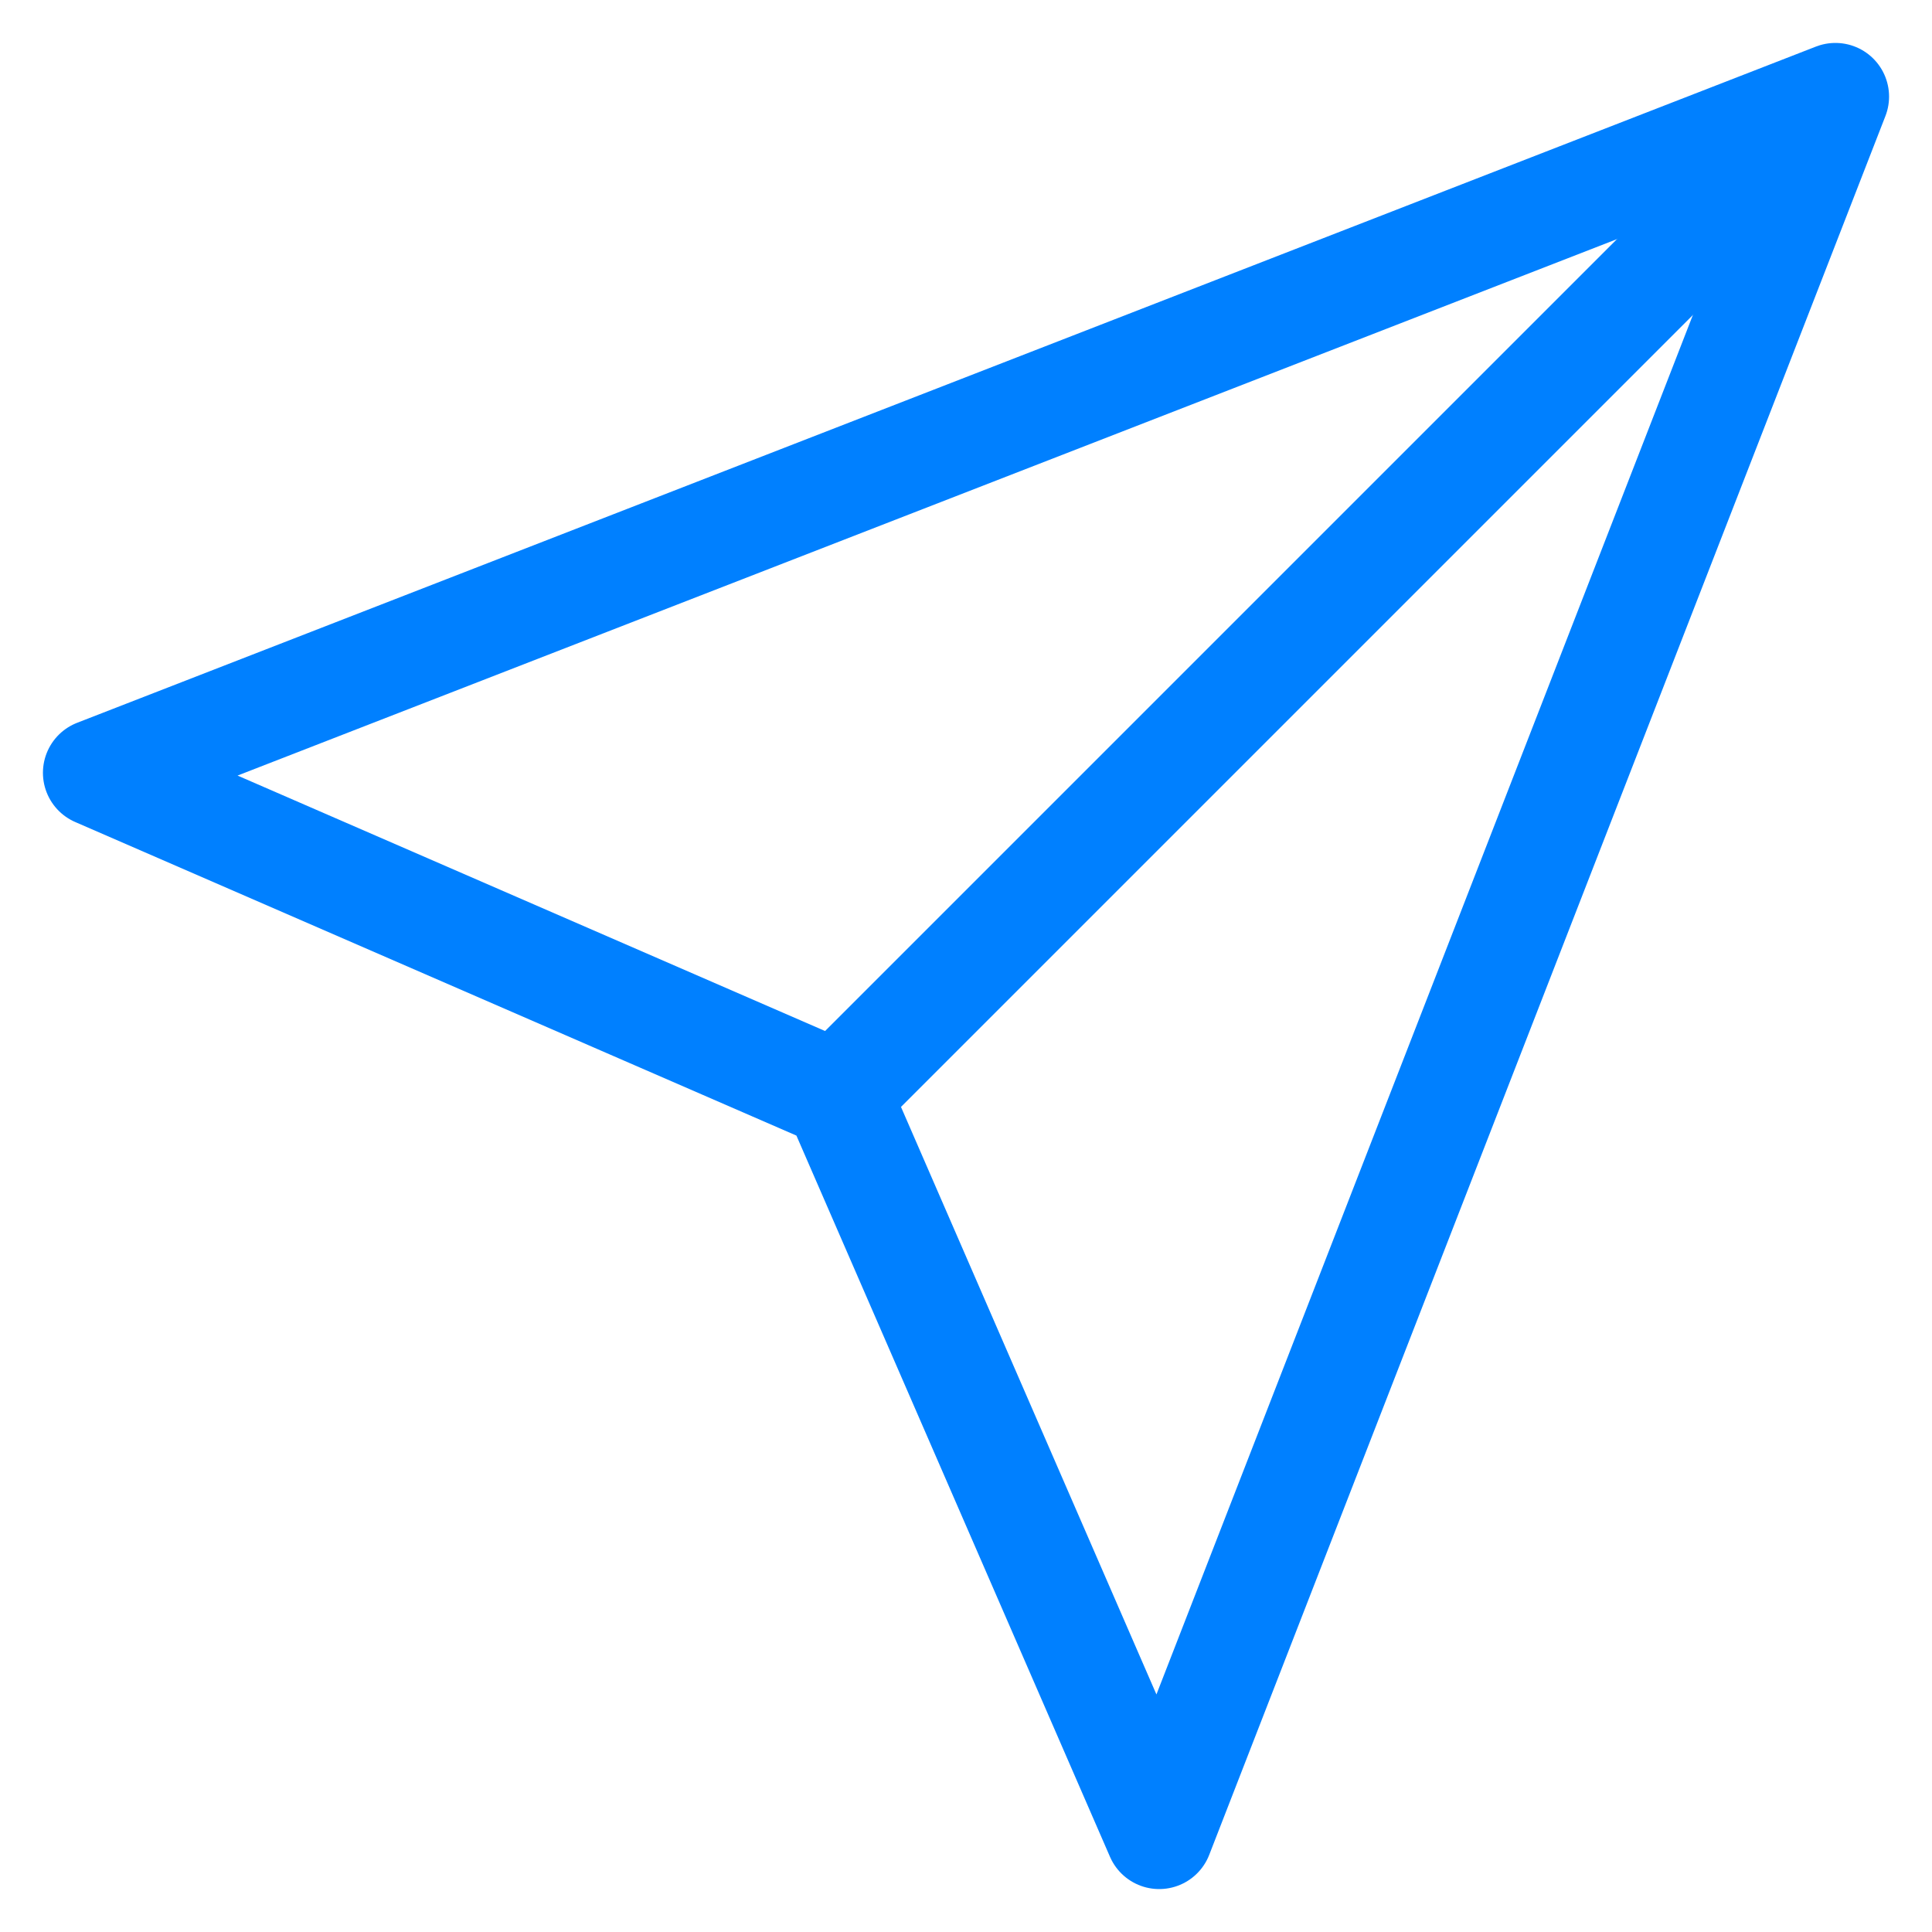
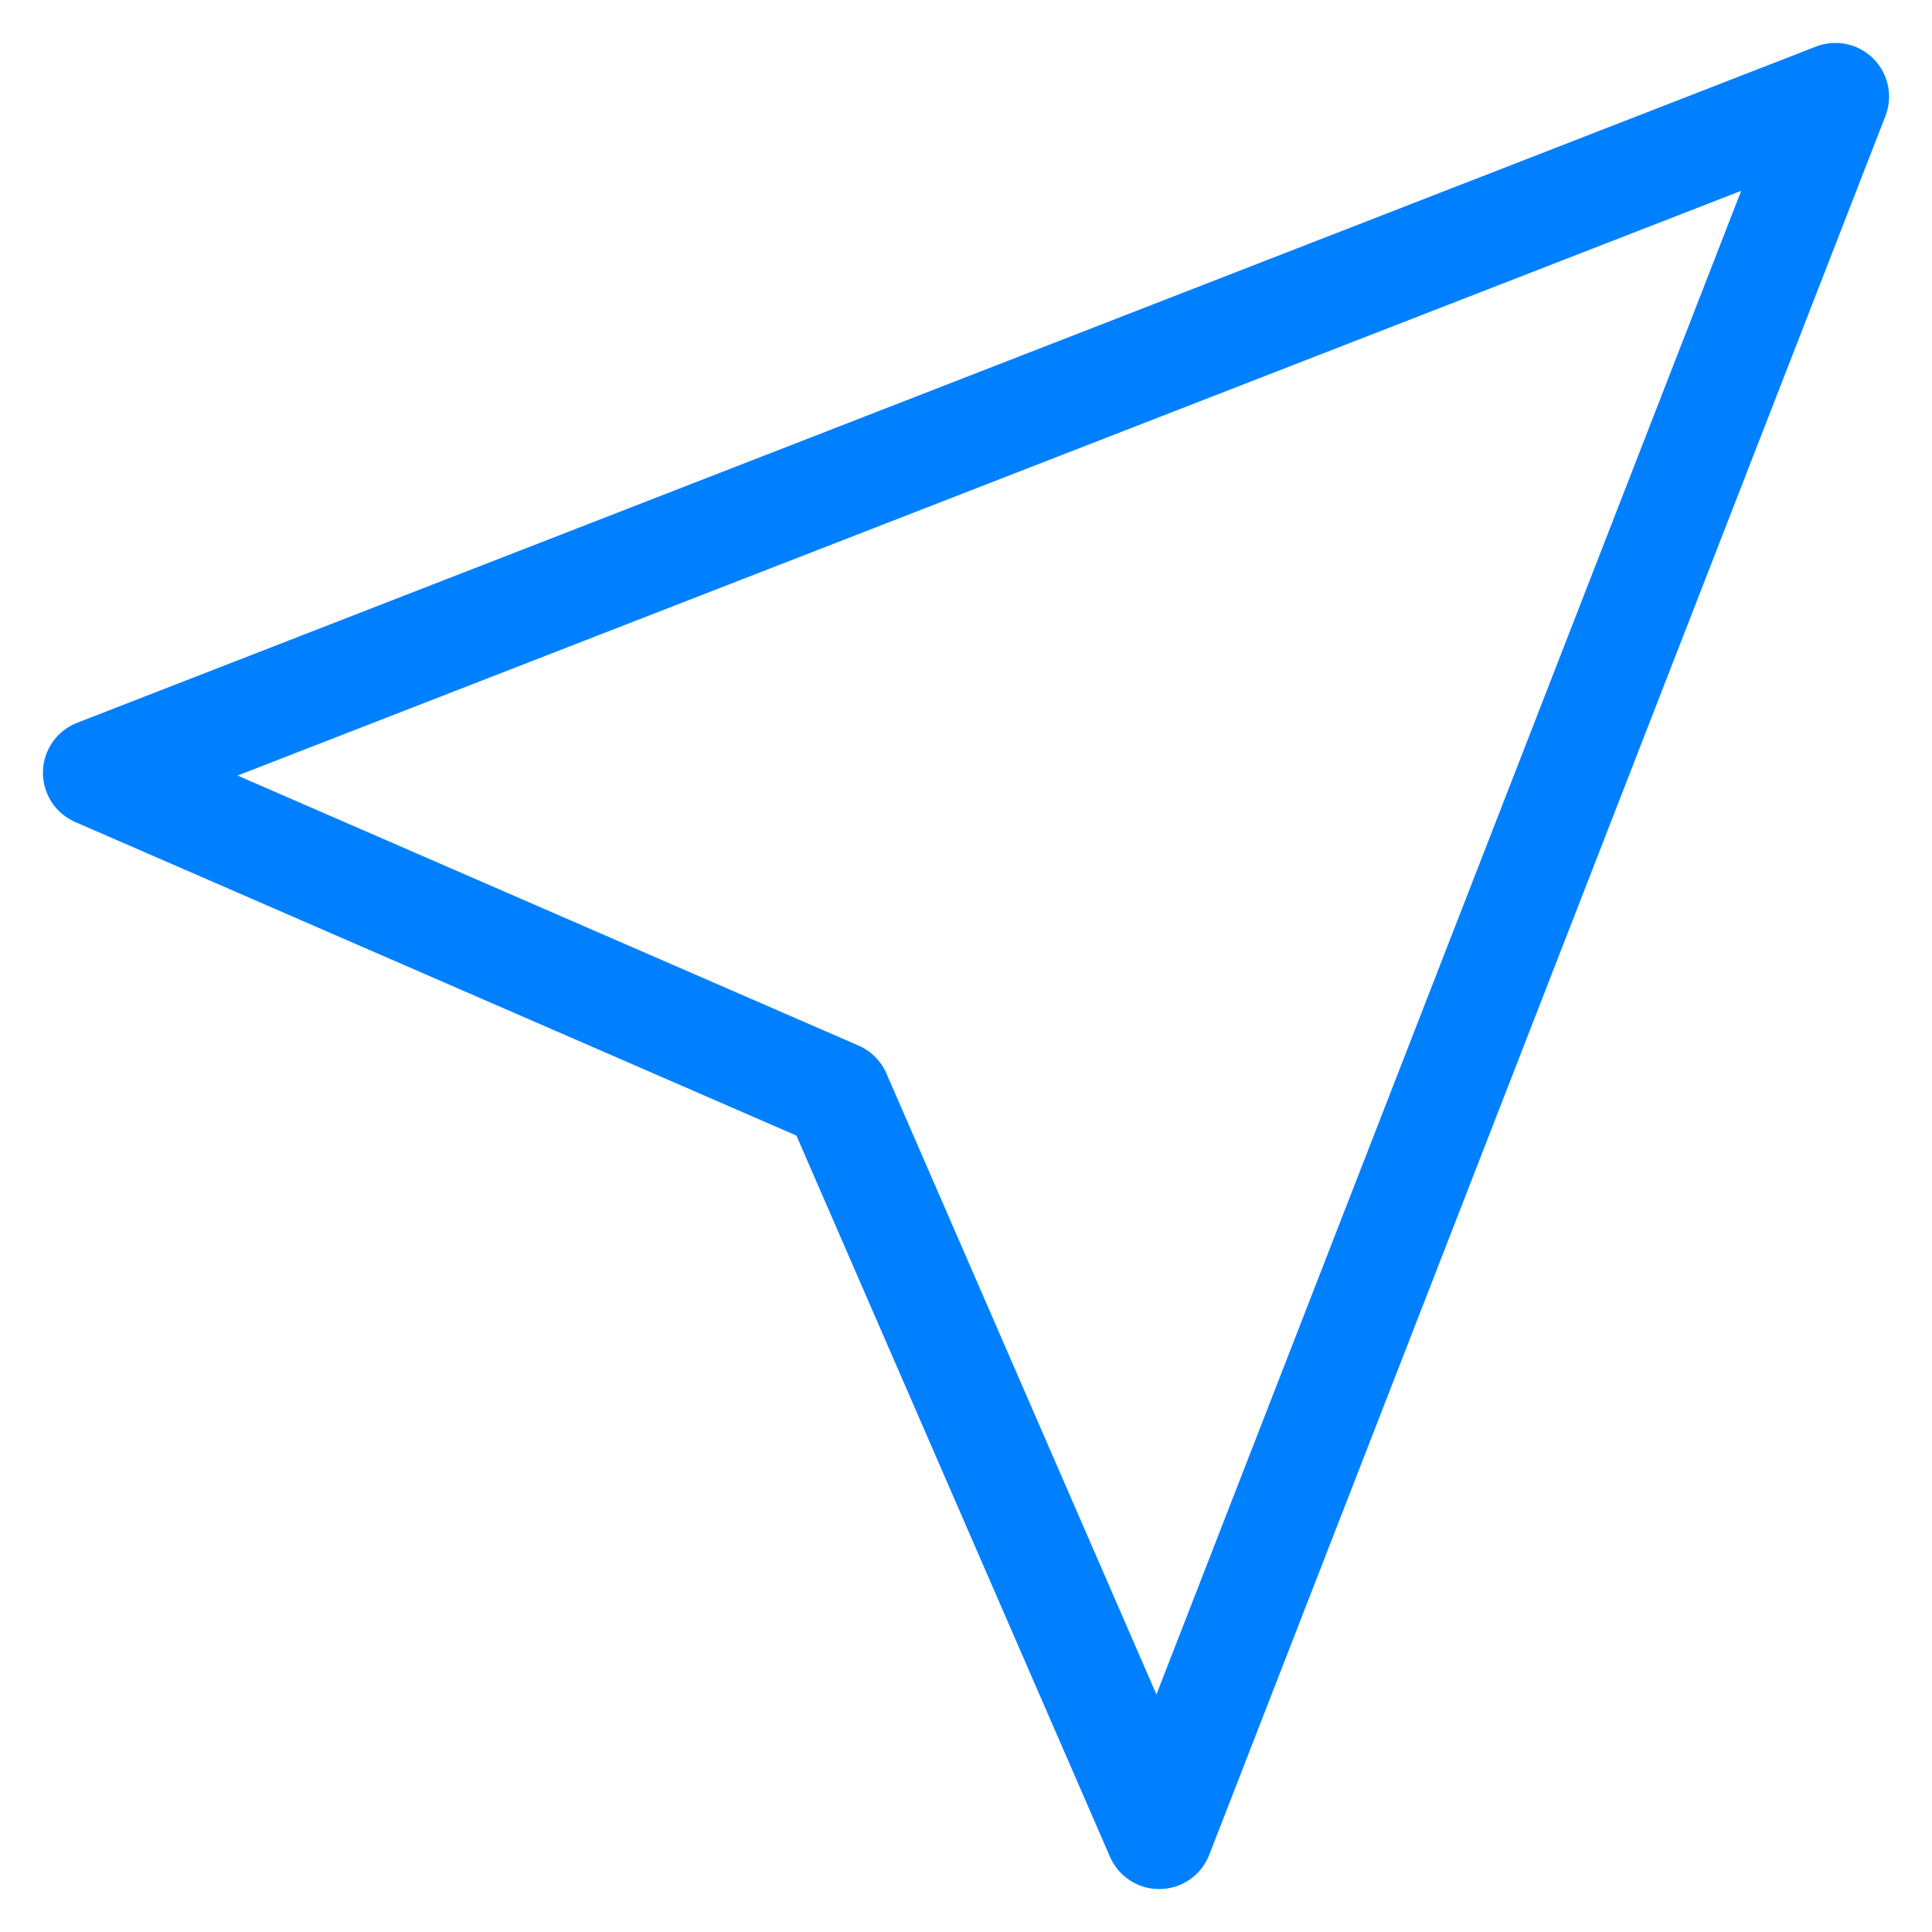
<svg xmlns="http://www.w3.org/2000/svg" id="_レイヤー_1" data-name="レイヤー_1" version="1.1" viewBox="0 0 18 18">
  <defs>
    <style>
      .st0 {
        stroke-linecap: round;
        stroke-linejoin: round;
      }

      .st0, .st1 {
        fill: none;
        stroke: #0080ff;
      }

      .st1 {
        stroke-miterlimit: 10;
      }
    </style>
  </defs>
  <polygon class="st0" points="10.8 17.1 7.8 10.2 .9 7.2 17.1 .9 10.8 17.1" />
-   <line class="st1" x1="7.8" y1="10.2" x2="16.8" y2="1.2" />
</svg>